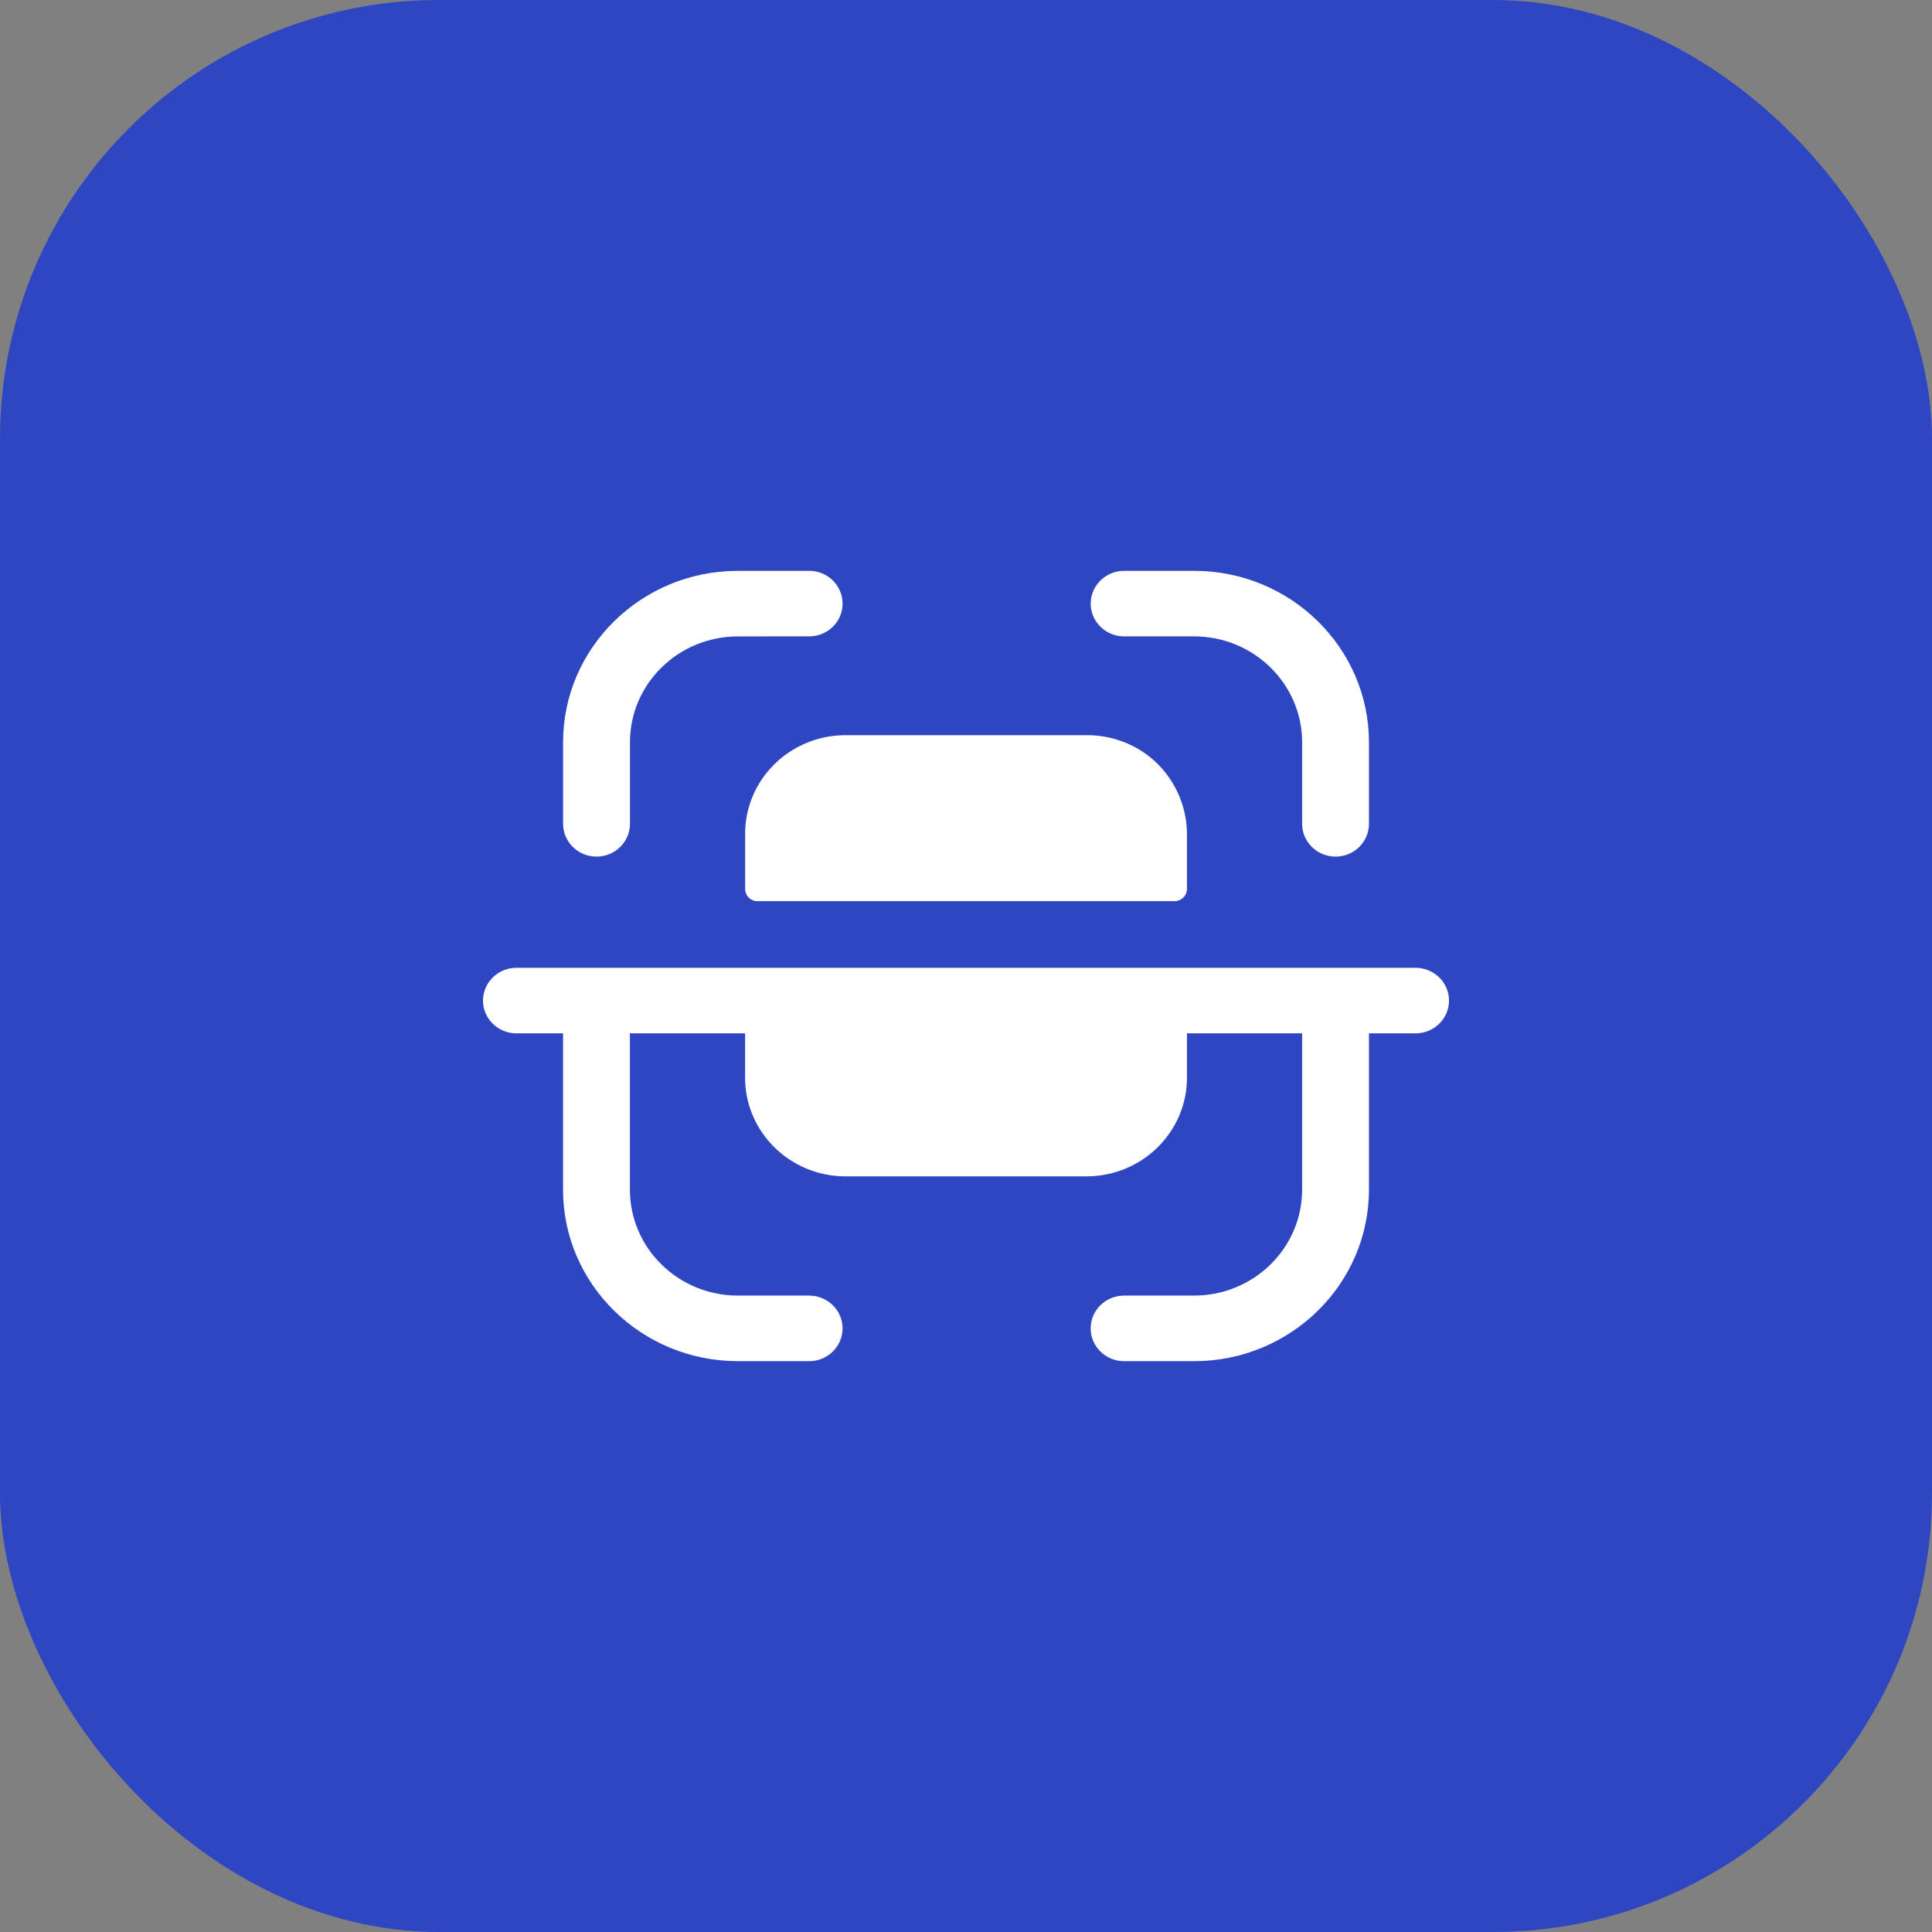
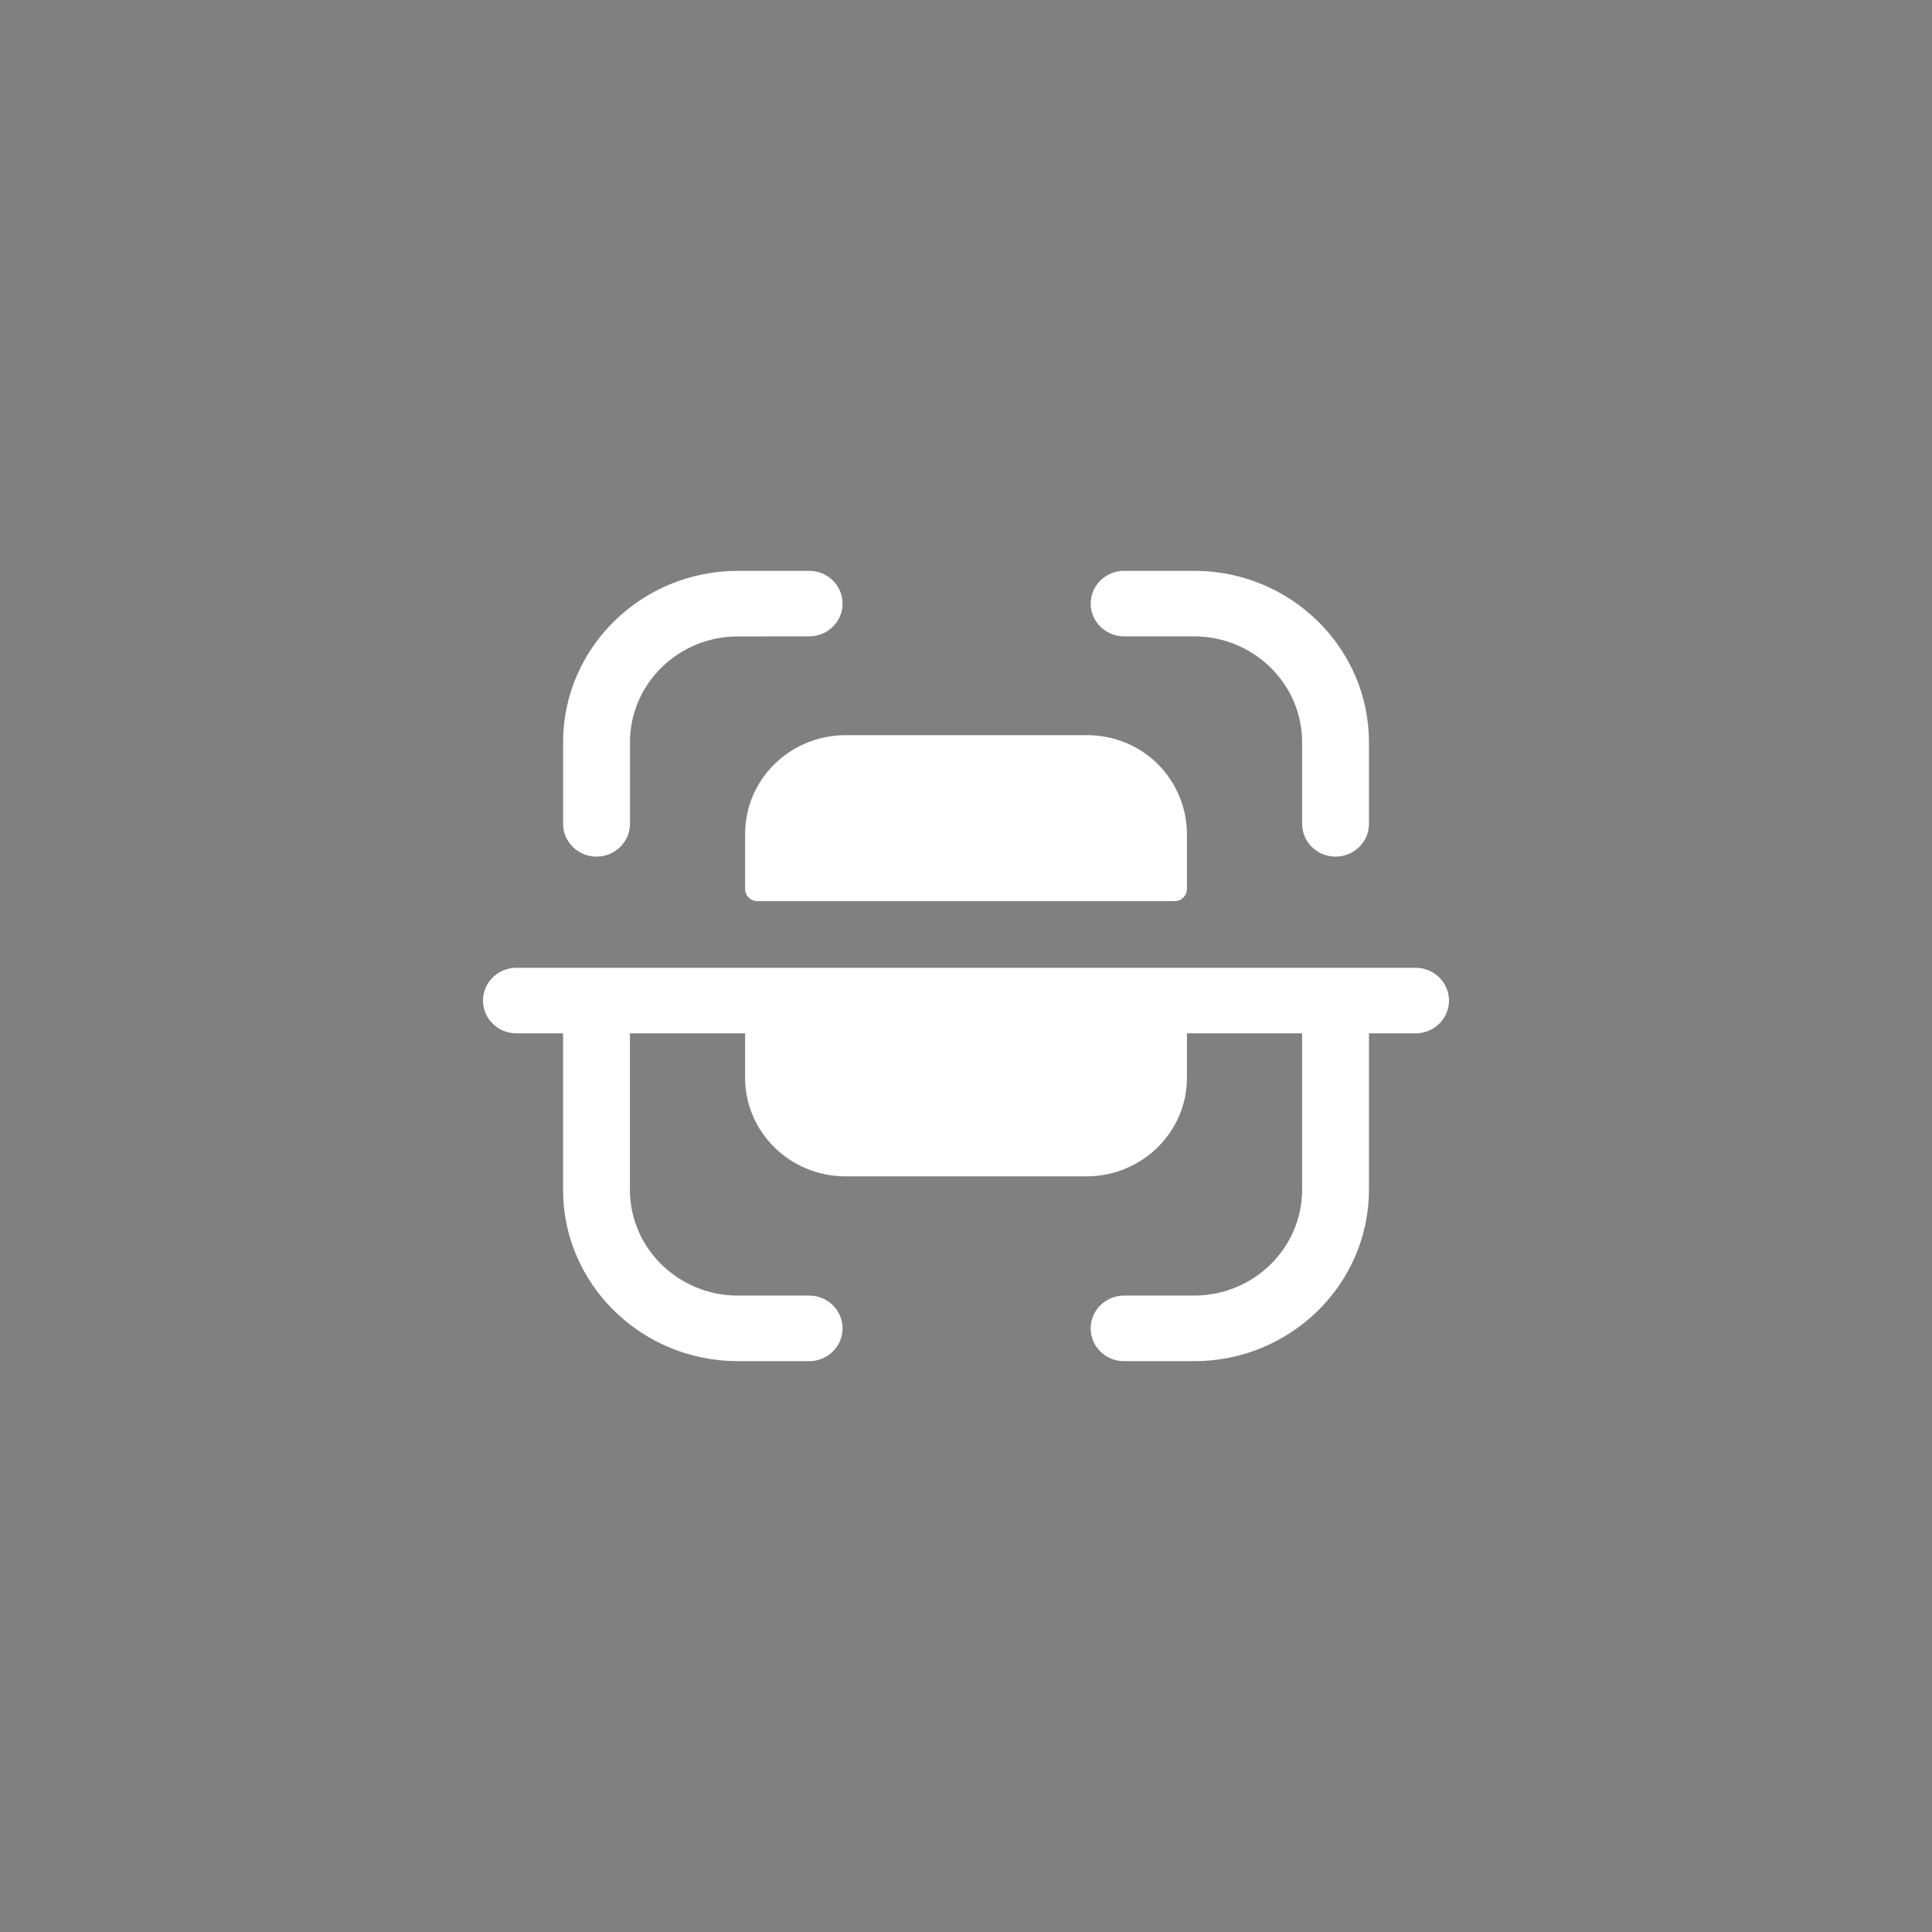
<svg xmlns="http://www.w3.org/2000/svg" width="44" height="44" viewBox="0 0 44 44" fill="none">
  <rect x="0" y="0" width="44" height="44" fill="#808080" stroke="none" />
-   <rect width="44" height="44" rx="10" fill="#2E46C2" />
  <path fill-rule="evenodd" clip-rule="evenodd" d="M18.428 13C18.848 13 19.189 13.334 19.189 13.747C19.189 14.159 18.849 14.493 18.428 14.493L16.799 14.494C15.447 14.496 14.347 15.576 14.347 16.903V18.762C14.347 19.174 14.005 19.509 13.585 19.509C13.165 19.509 12.824 19.174 12.824 18.762V16.903C12.824 14.753 14.607 13.003 16.798 13.001L18.427 13H18.428ZM25.601 13H27.194C29.391 13 31.177 14.752 31.177 16.906V18.762C31.177 19.174 30.837 19.509 30.416 19.509C29.996 19.509 29.655 19.174 29.655 18.762V16.906C29.655 15.575 28.551 14.493 27.194 14.493H25.601C25.181 14.493 24.84 14.159 24.84 13.748C24.84 13.335 25.181 13 25.601 13ZM24.762 16.743H19.238C17.974 16.755 16.959 17.768 16.97 19.009V20.254C16.973 20.399 17.091 20.518 17.239 20.523H26.759C26.909 20.519 27.027 20.4 27.032 20.254V19.009C27.034 18.41 26.797 17.834 26.372 17.405C25.948 16.981 25.367 16.743 24.762 16.743ZM11.762 22.041H32.239C32.659 22.041 33 22.376 33 22.788C33 23.2 32.659 23.534 32.239 23.534H31.177V27.093C31.177 29.249 29.39 31 27.194 31H25.601C25.18 31 24.839 30.666 24.839 30.253C24.839 29.841 25.18 29.506 25.601 29.506H27.194C28.551 29.506 29.655 28.425 29.655 27.093V23.534H27.032V24.525C27.042 25.766 26.027 26.779 24.762 26.791H19.238C17.974 26.779 16.959 25.766 16.969 24.525V23.534H14.346V27.097C14.346 28.424 15.447 29.504 16.8 29.506L18.428 29.506C18.848 29.506 19.189 29.841 19.189 30.253C19.188 30.666 18.848 31 18.427 31L16.798 30.999C14.607 30.997 12.823 29.247 12.823 27.097V23.534H11.762C11.342 23.534 11 23.2 11 22.788C11 22.376 11.342 22.041 11.762 22.041Z" fill="white" />
</svg>